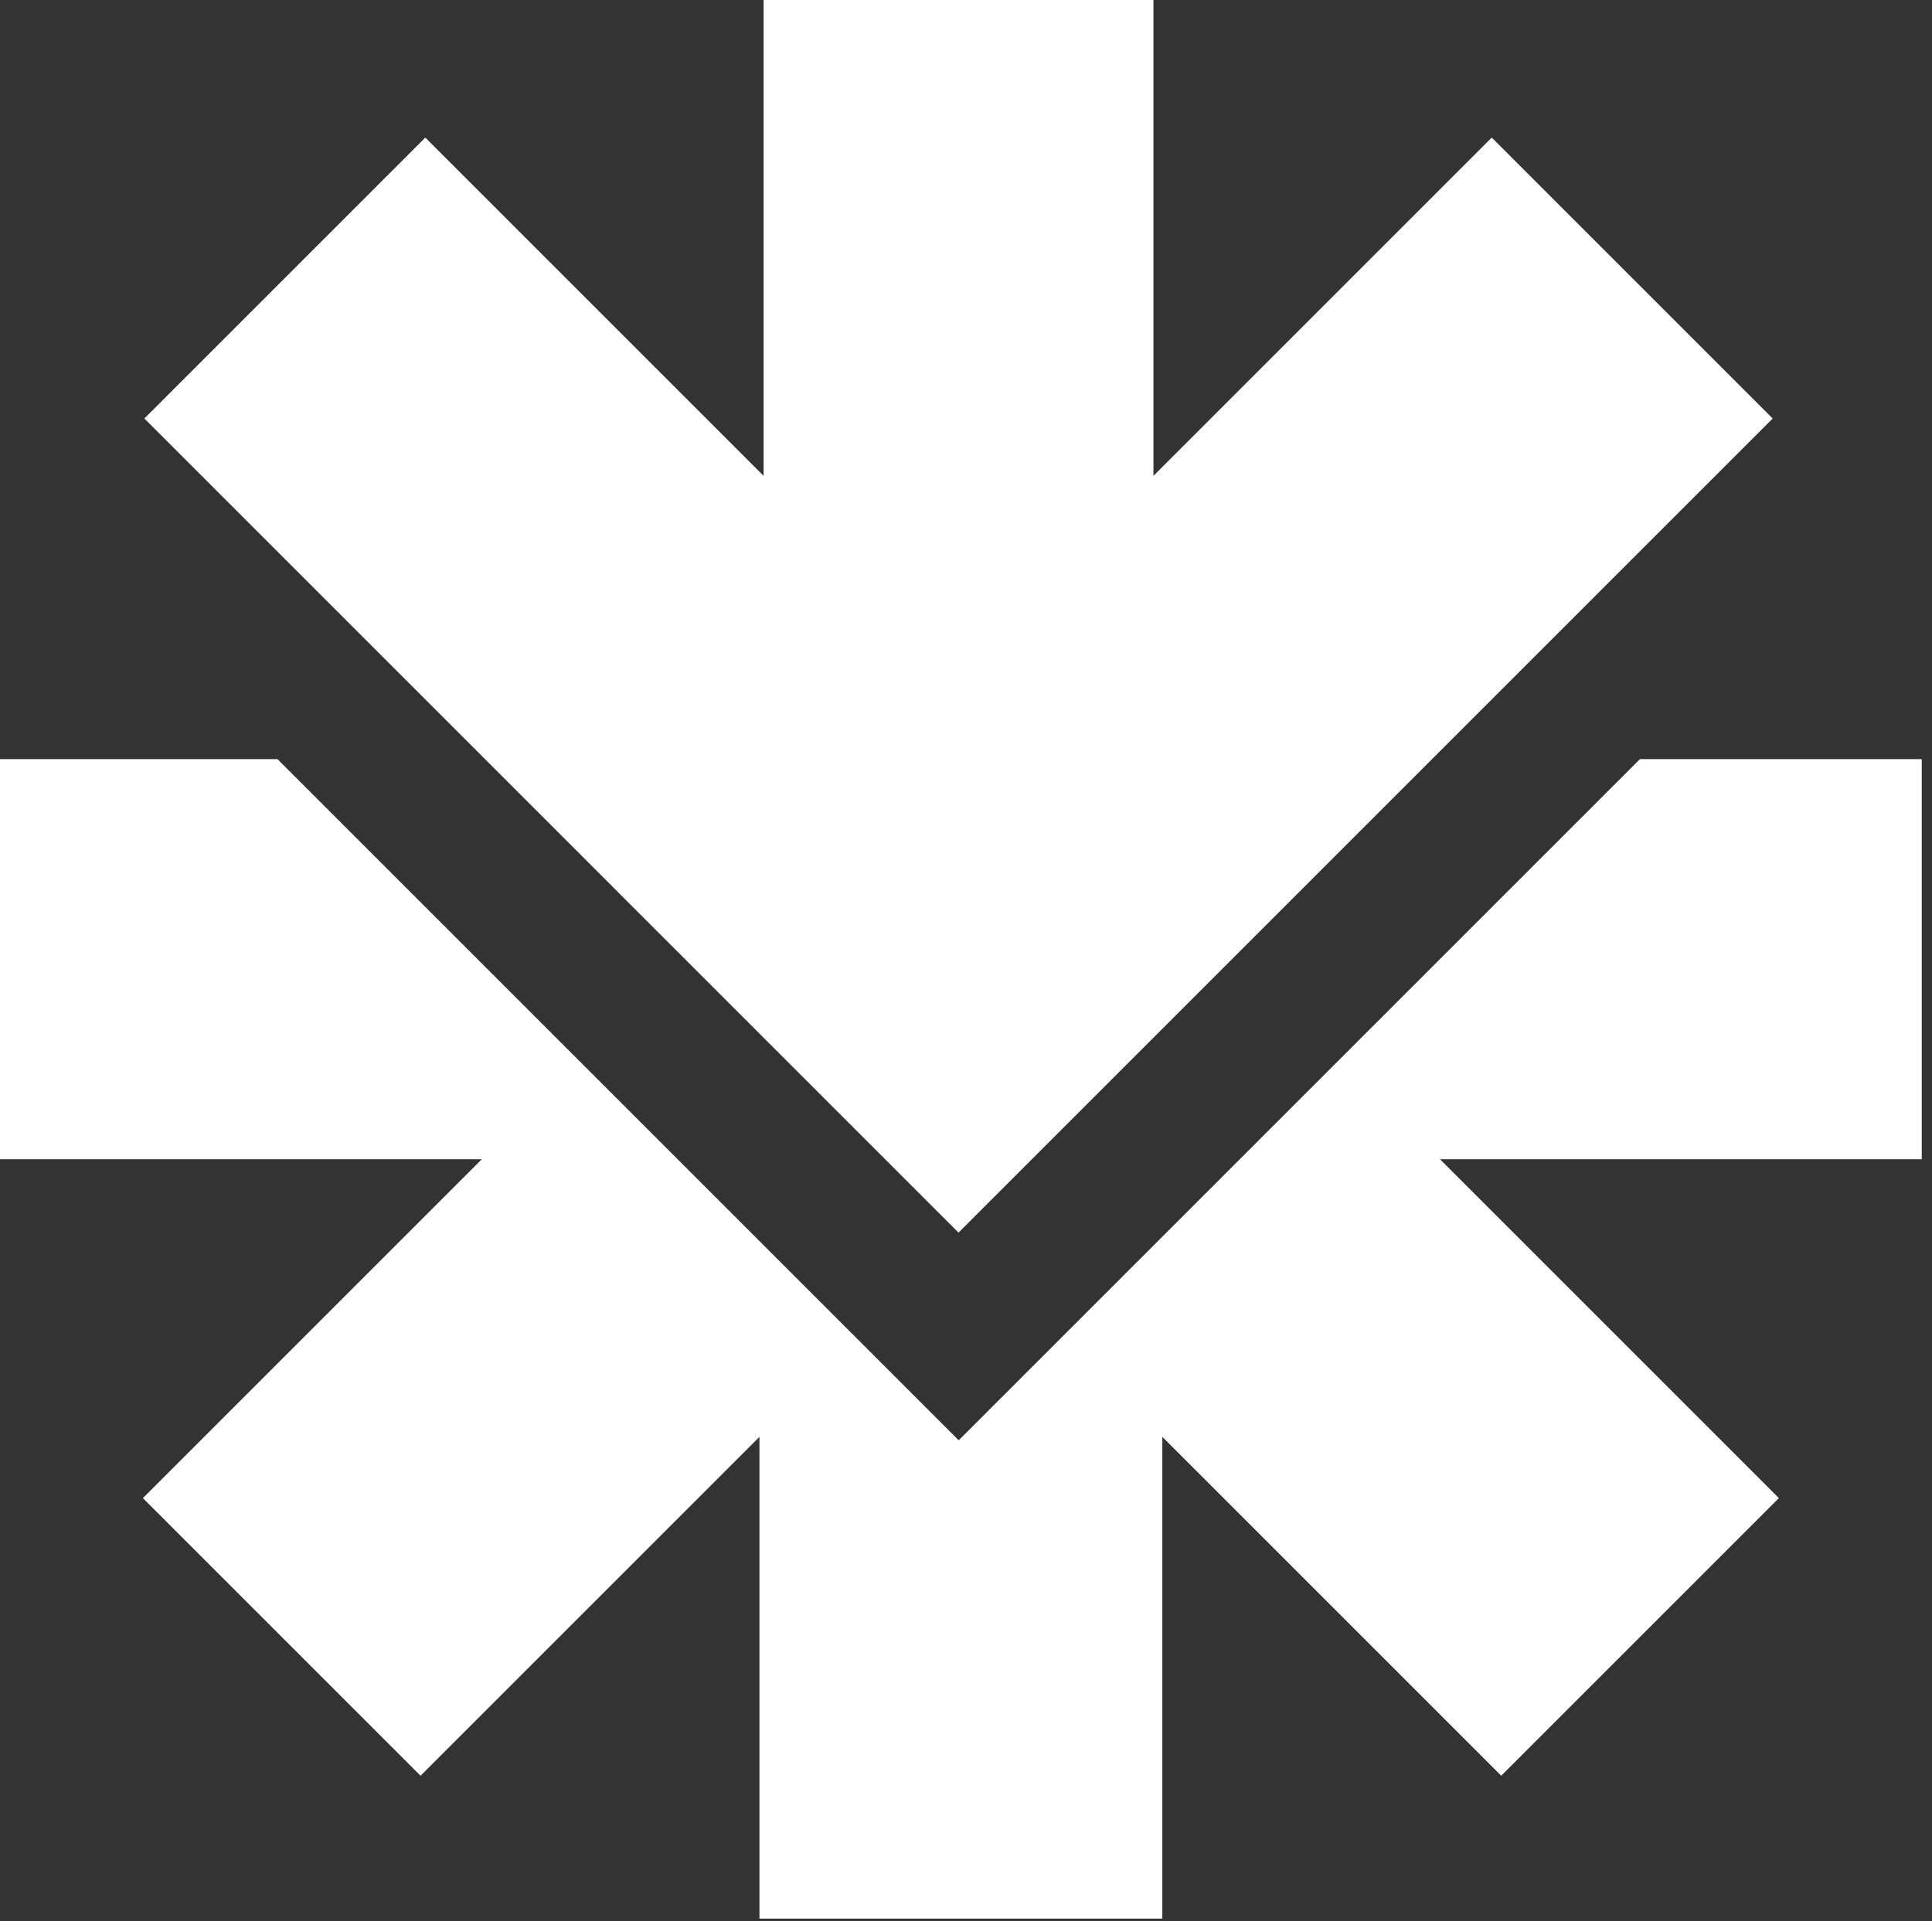
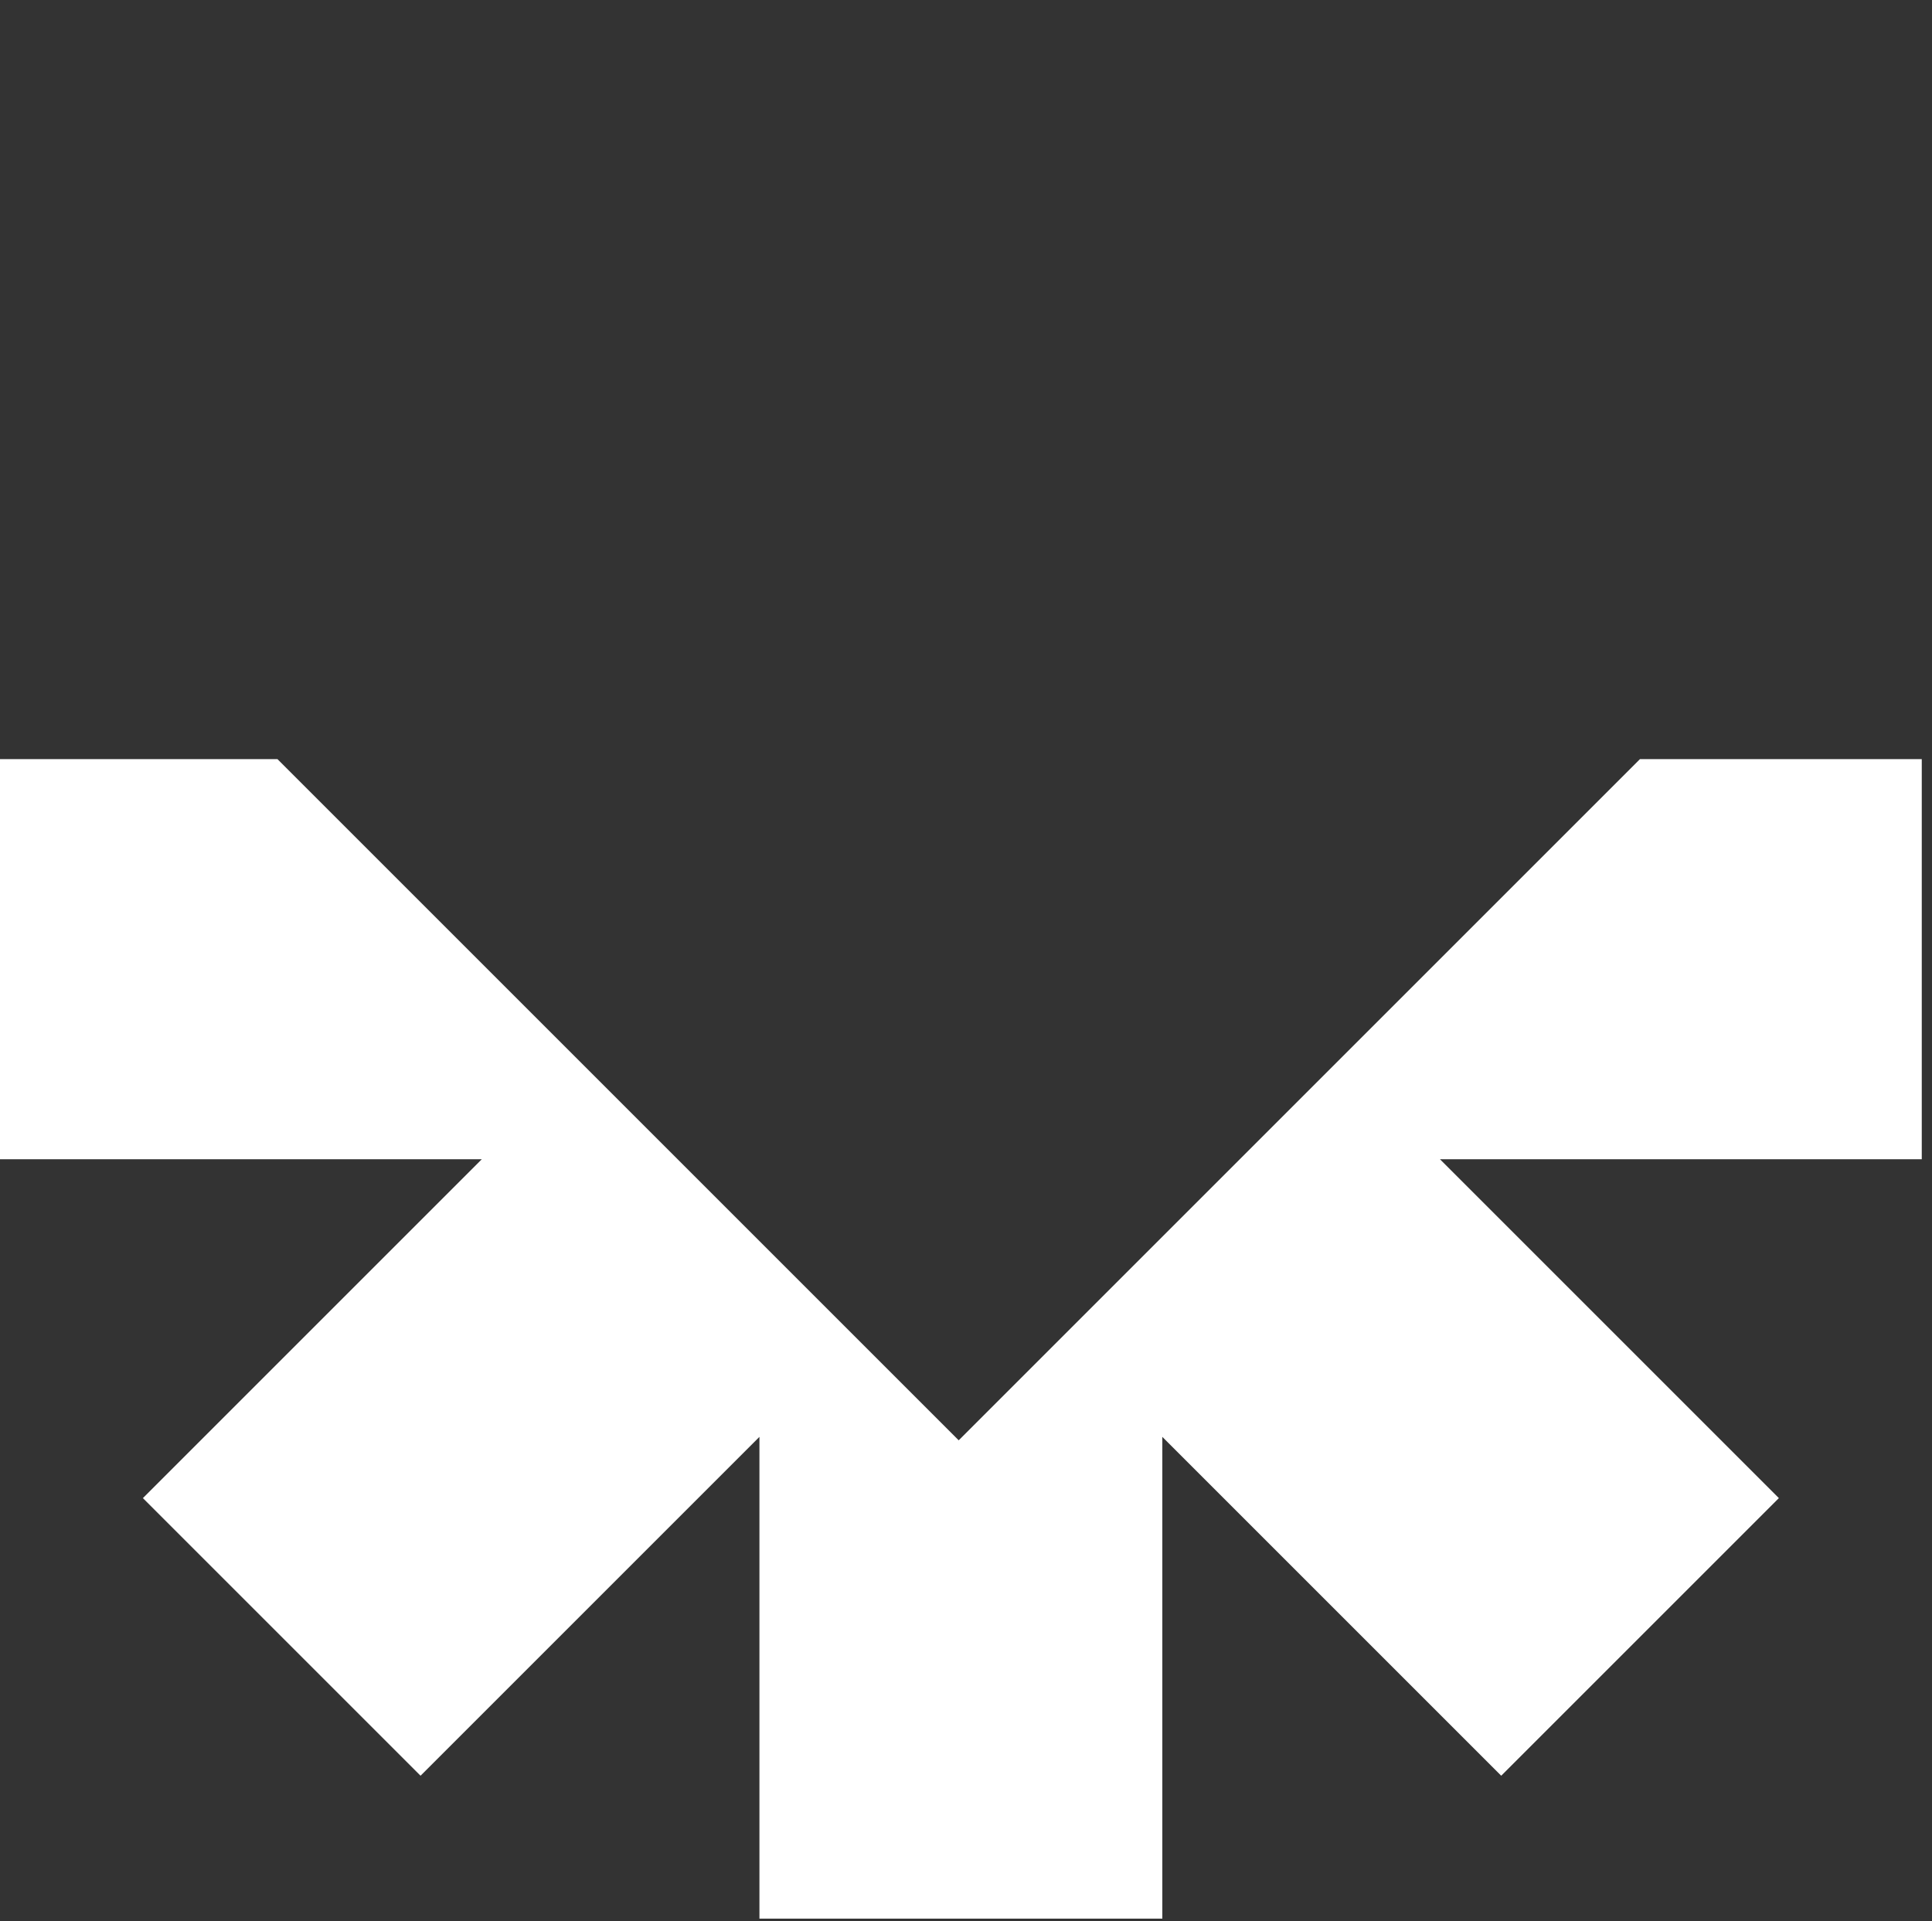
<svg xmlns="http://www.w3.org/2000/svg" width="182" height="181" viewBox="0 0 182 181" fill="none">
  <rect x="0" y="0" width="182" height="181" fill="#333333" stroke="none" />
-   <path d="M40.064 12.963L71.931 44.83V0L108.659 6.60259e-06L108.659 44.83L140.526 12.963L166.992 39.428L90.295 116.125L13.599 39.428L40.064 12.963Z" fill="white" />
  <path d="M26.14 71.521H0V109.215H45.386L13.462 141.139L39.617 167.294L71.541 135.37V180.756L109.495 180.756V135.37L141.419 167.294L167.574 141.139L135.649 109.215H181.036V71.521H154.485L90.313 135.694L26.14 71.521Z" fill="white" />
</svg>